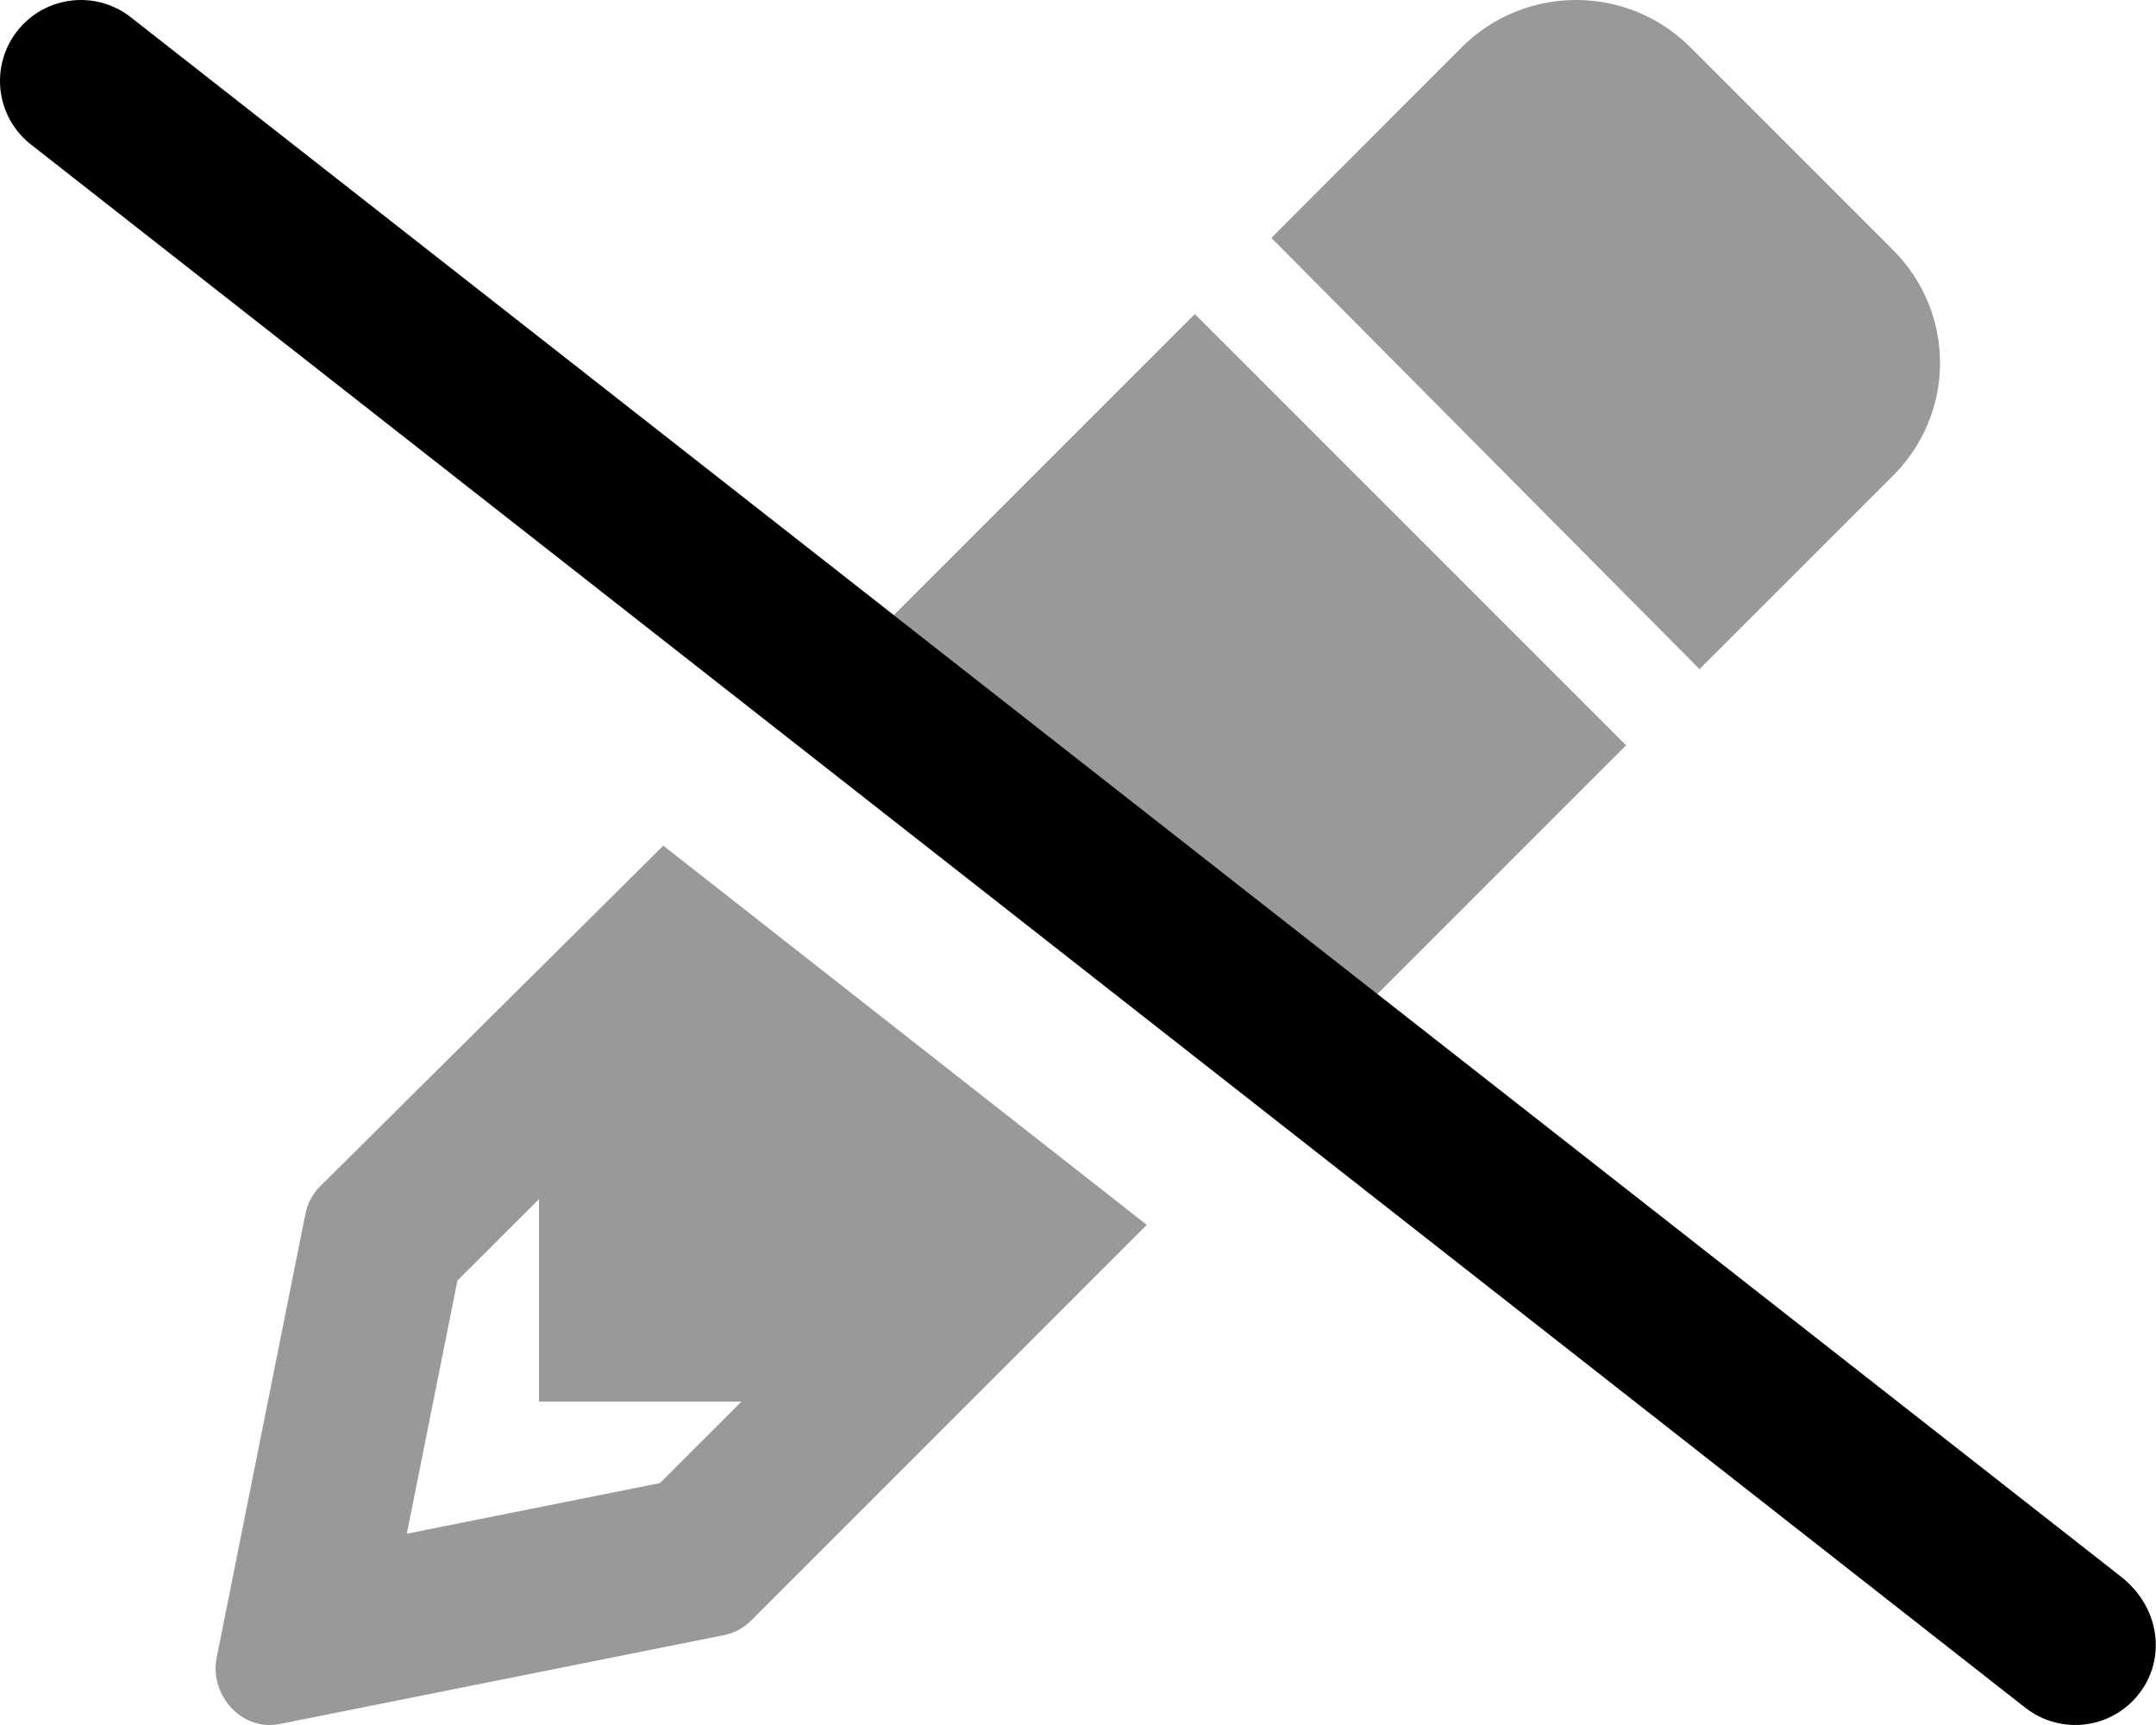
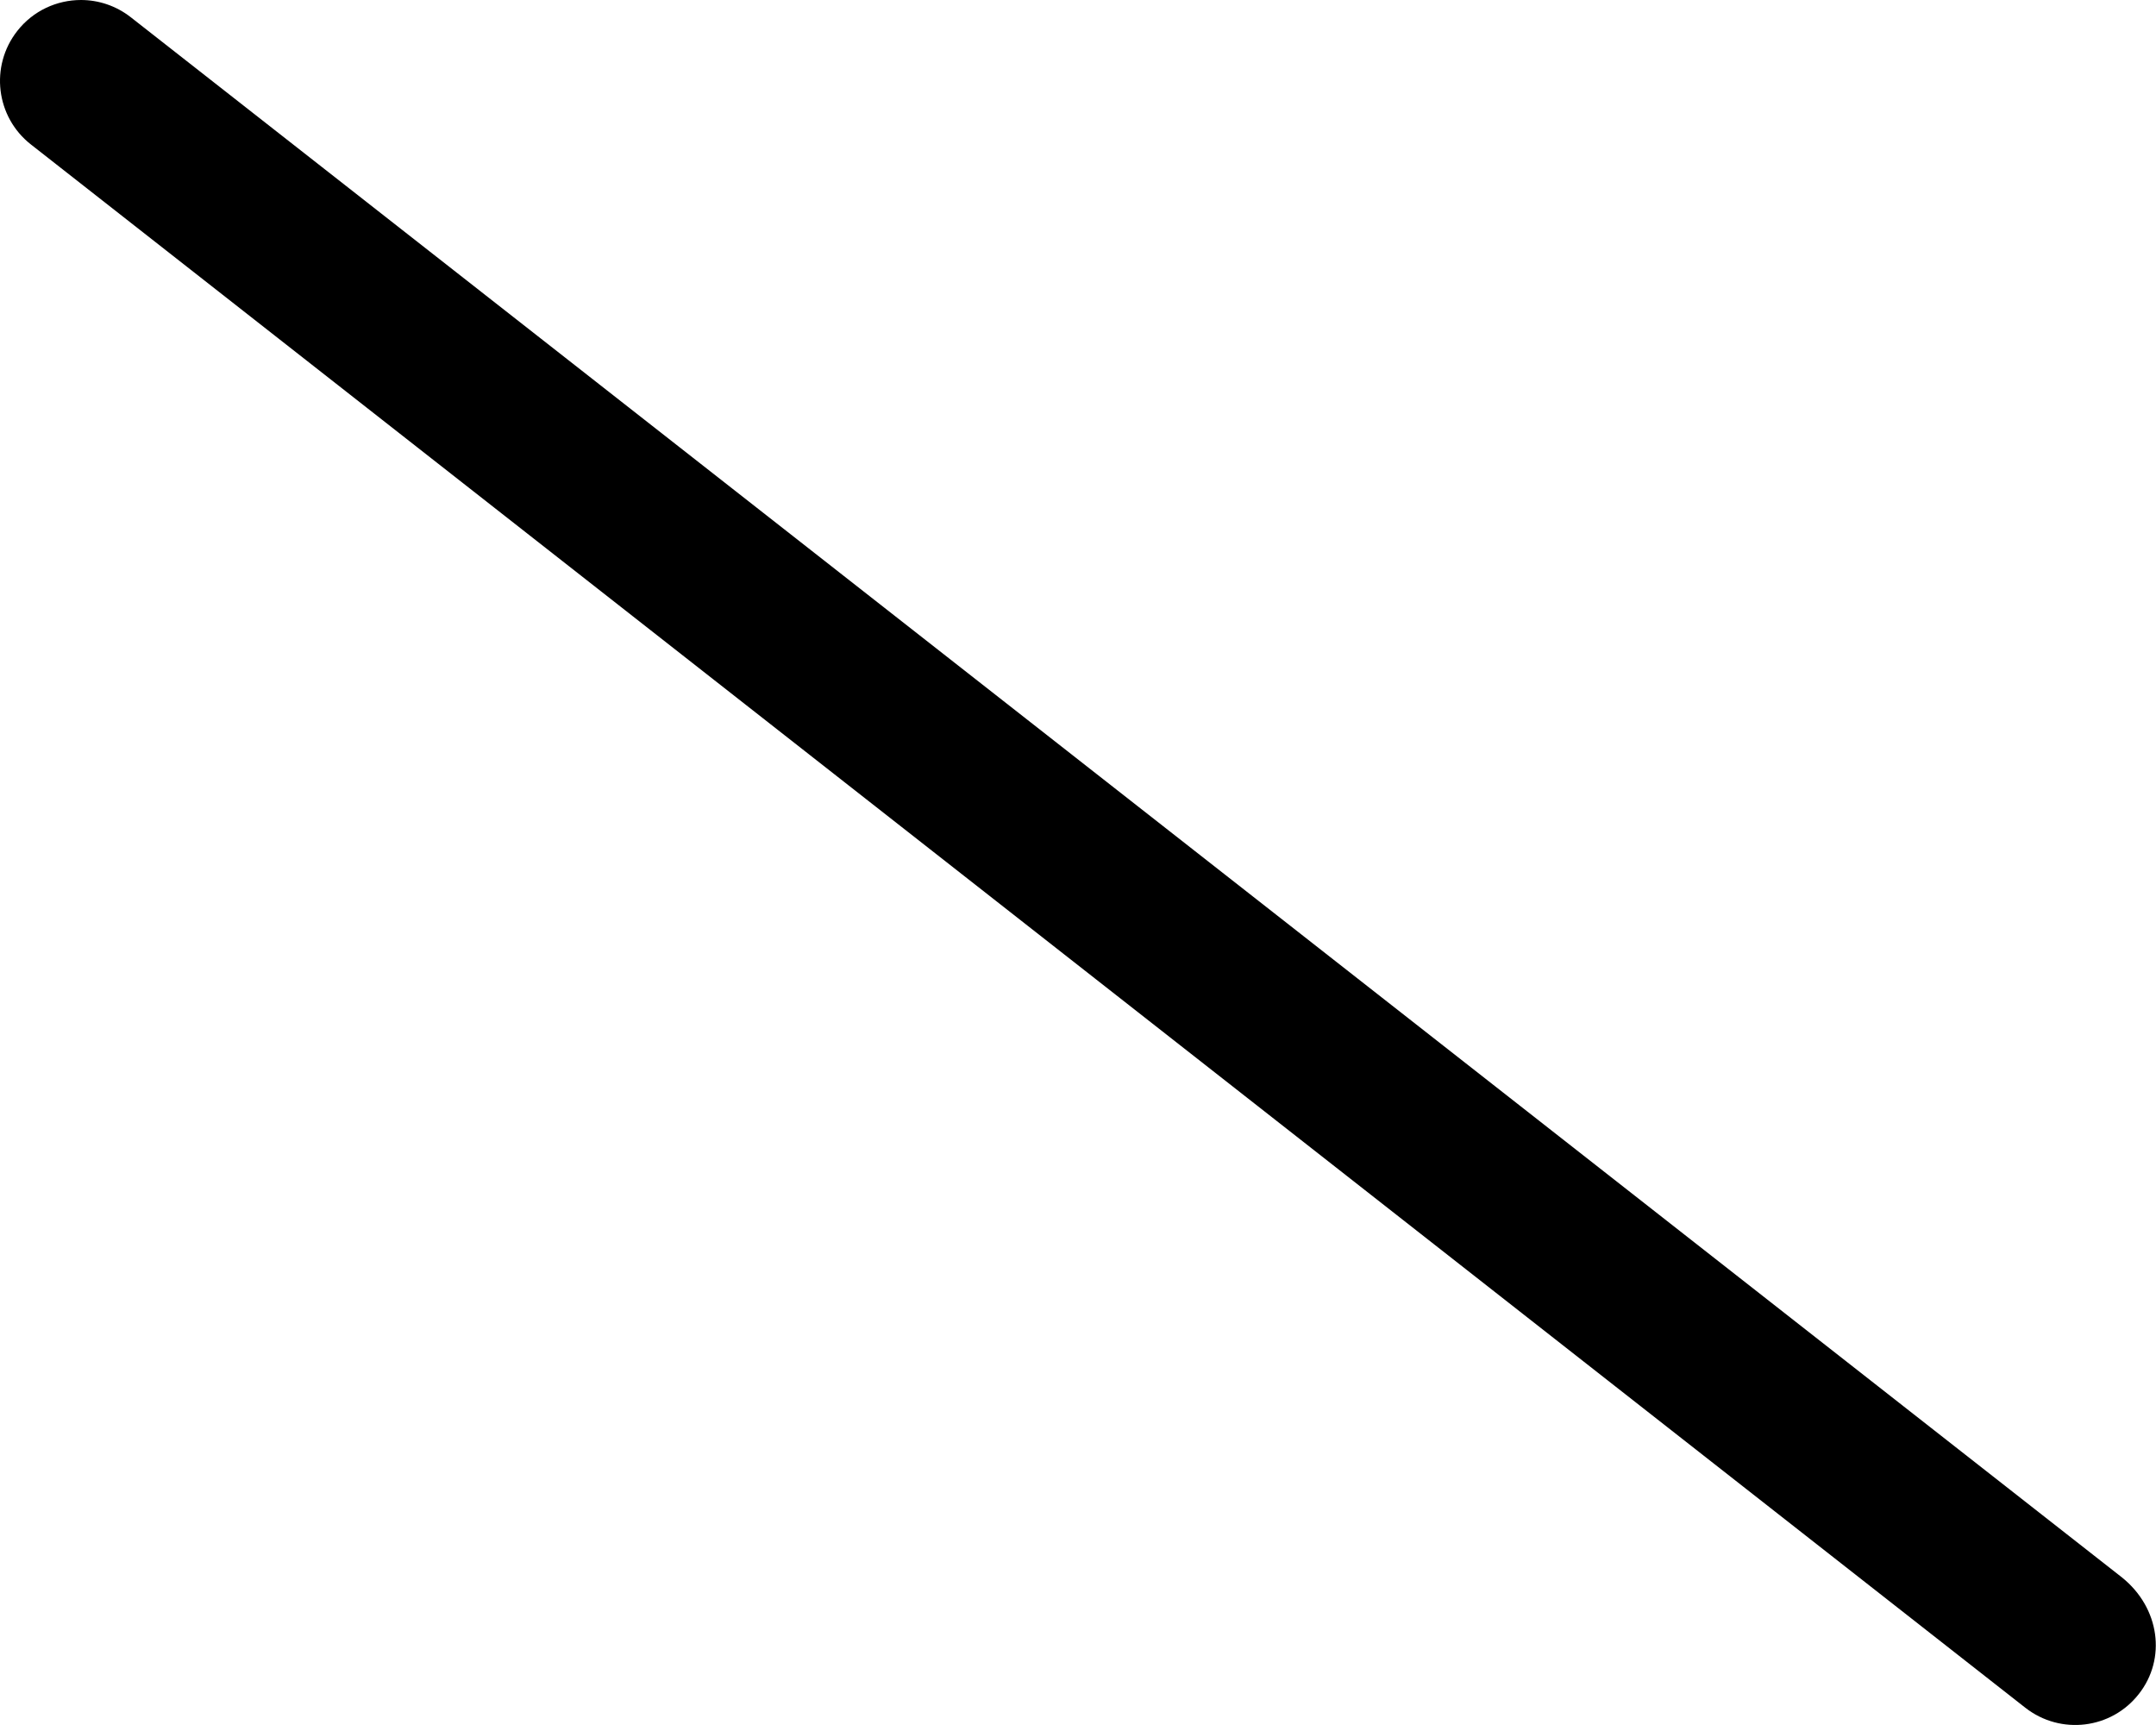
<svg xmlns="http://www.w3.org/2000/svg" viewBox="0 0 640 512">
  <defs>
    <style>.fa-secondary{opacity:.4}</style>
  </defs>
  <path class="fa-primary" d="M634.9 502.8c-8.125 10.41-23.19 12.28-33.69 4.078L9.189 42.89c-10.44-8.172-12.25-23.26-4.062-33.7C9.846 3.156 16.91 0 24.03 0c5.156 0 10.38 1.672 14.78 5.109l591.1 463.1C641.2 477.3 643.1 492.4 634.9 502.8z" />
-   <path class="fa-secondary" d="M265.3 182.6l143.5 112.5l73.89-73.88l-128-128L265.3 182.6zM561.9 74.16l-60.09-60.1c-18.75-18.75-49.19-18.75-67.93 0L377.4 70.61l127.1 128l56.56-56.55C580.7 123.3 580.7 92.91 561.9 74.16zM95.04 352.1c-2.234 2.234-3.756 5.078-4.377 8.176l-26.34 131.7C62.3 502.1 70.16 512 79.95 512c1.049 0 2.117-.103 3.199-.32l131.7-26.34c3.098-.619 5.941-2.141 8.176-4.373l117.4-117.4L196.9 251L95.04 352.1zM195.9 440.2l-75.14 15.03l15.03-75.15L160 355.9V416h60.12L195.9 440.2z" />
</svg>